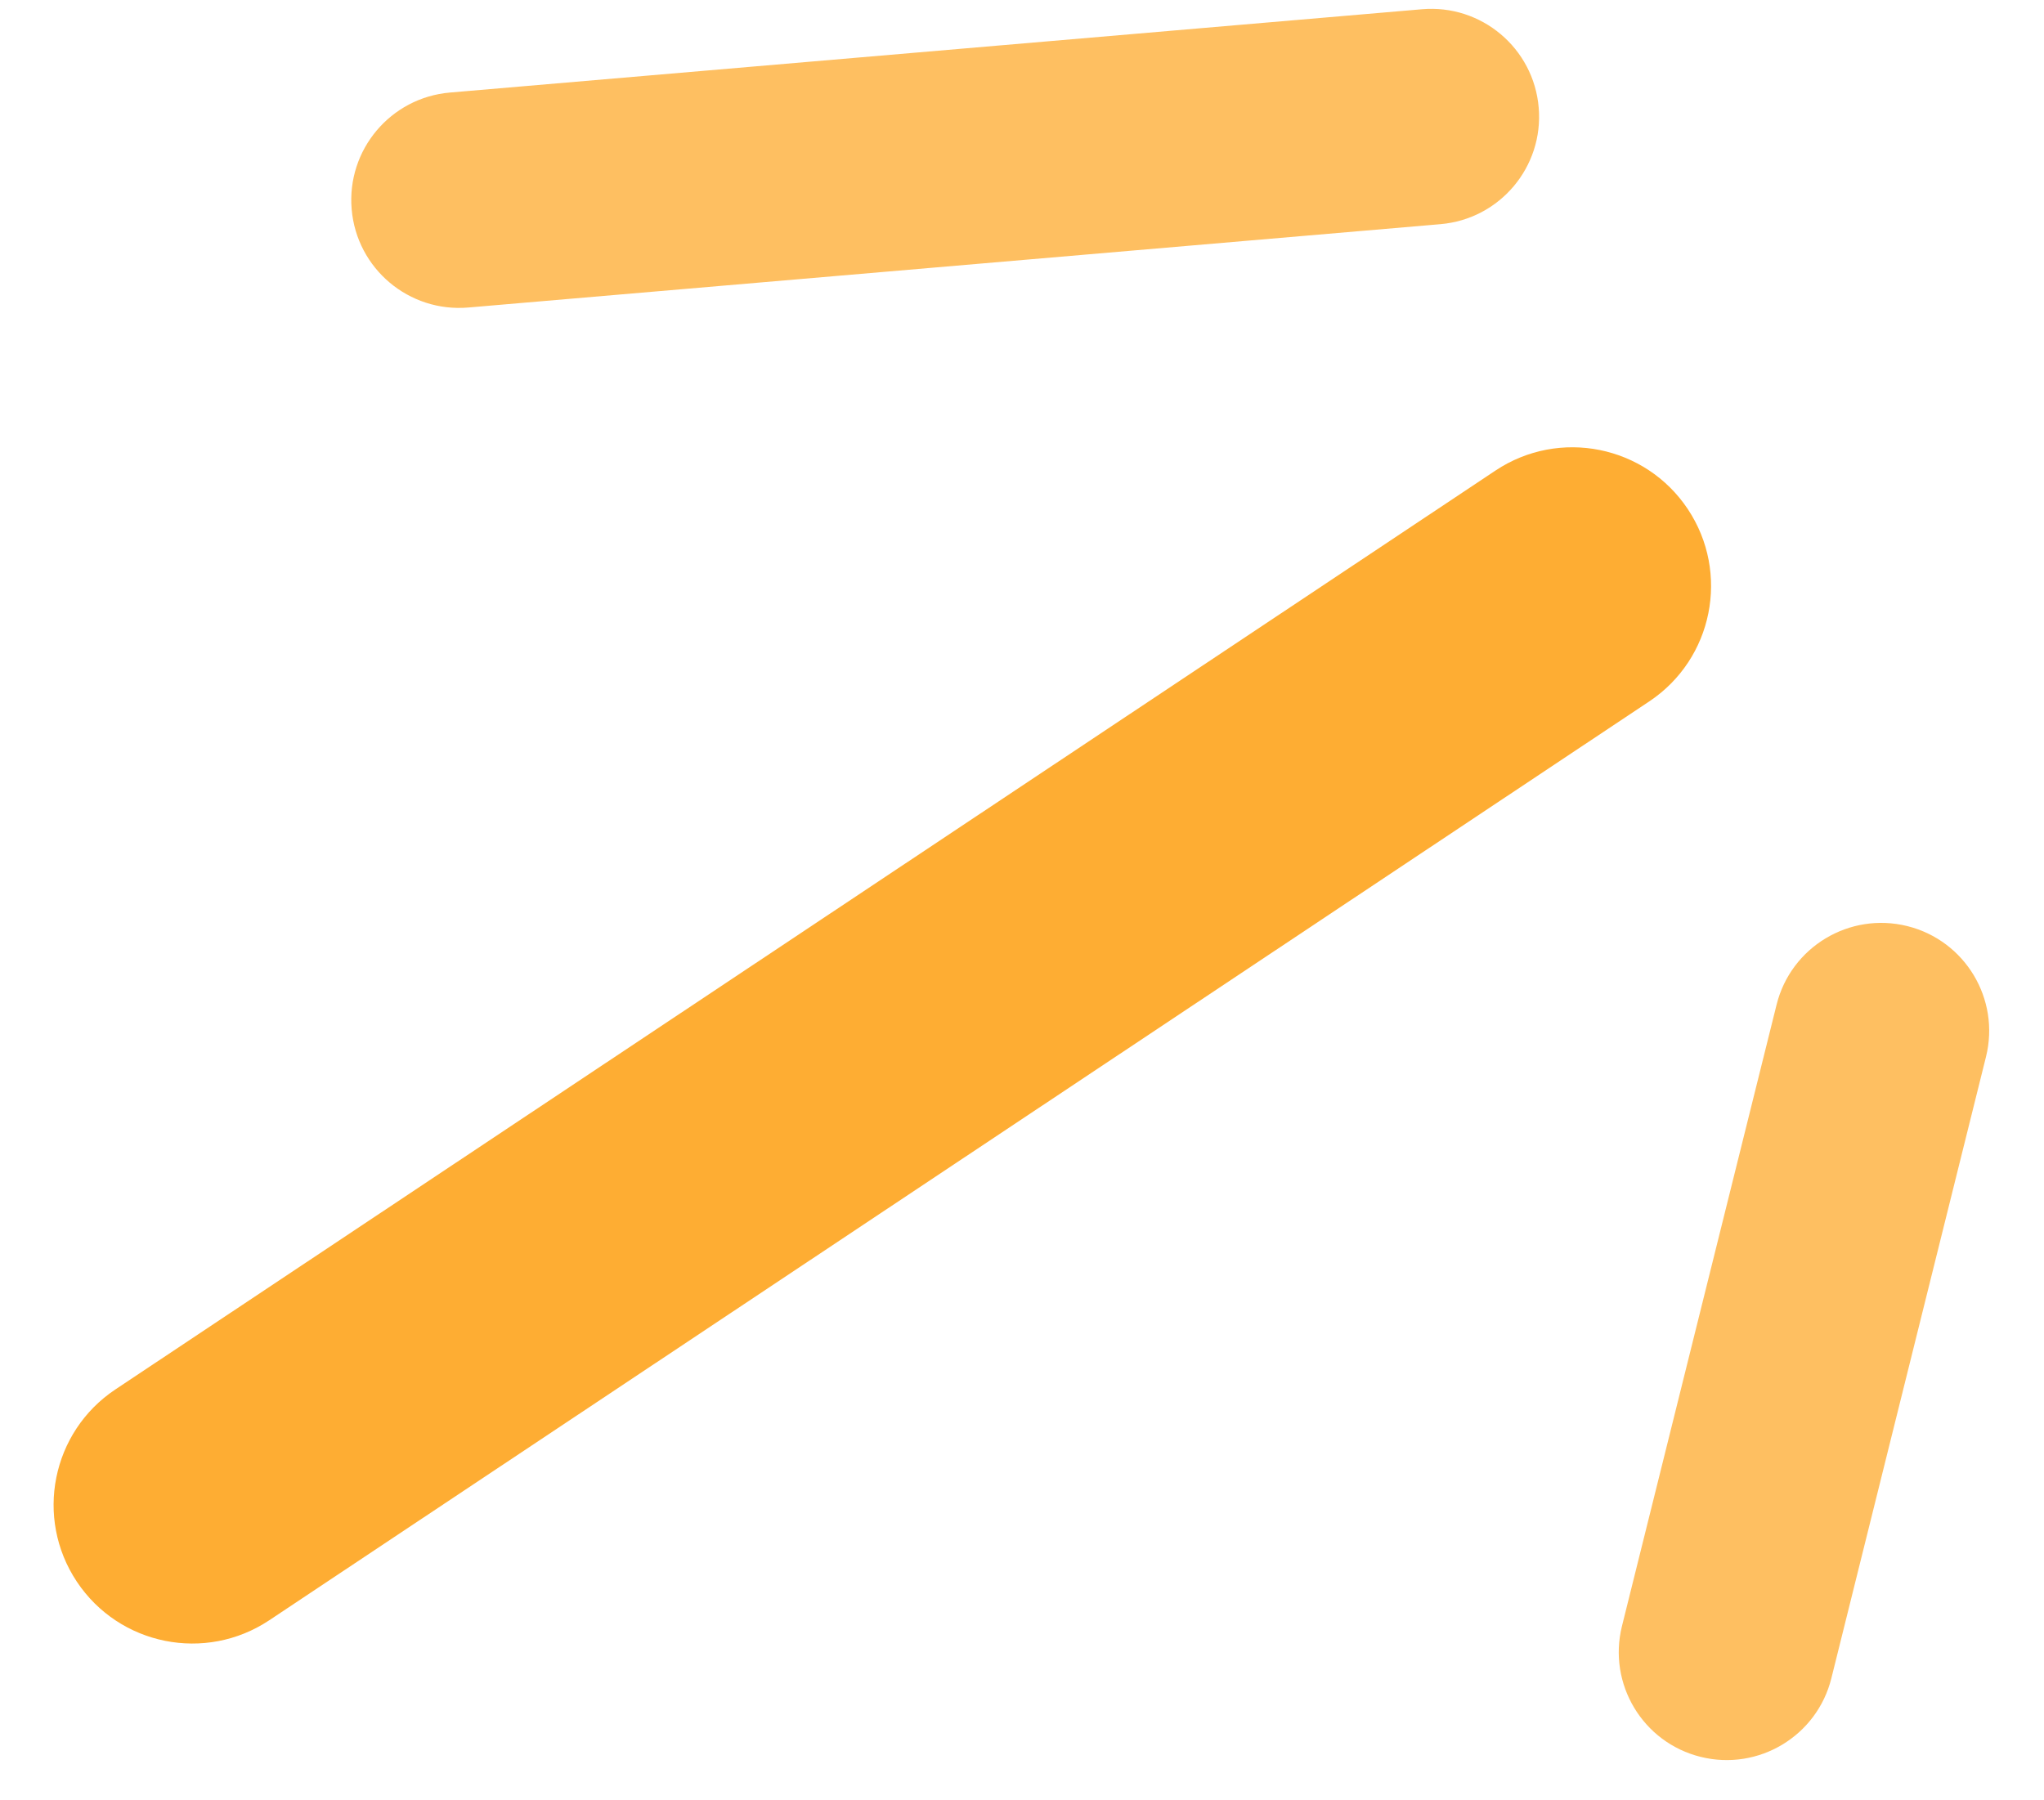
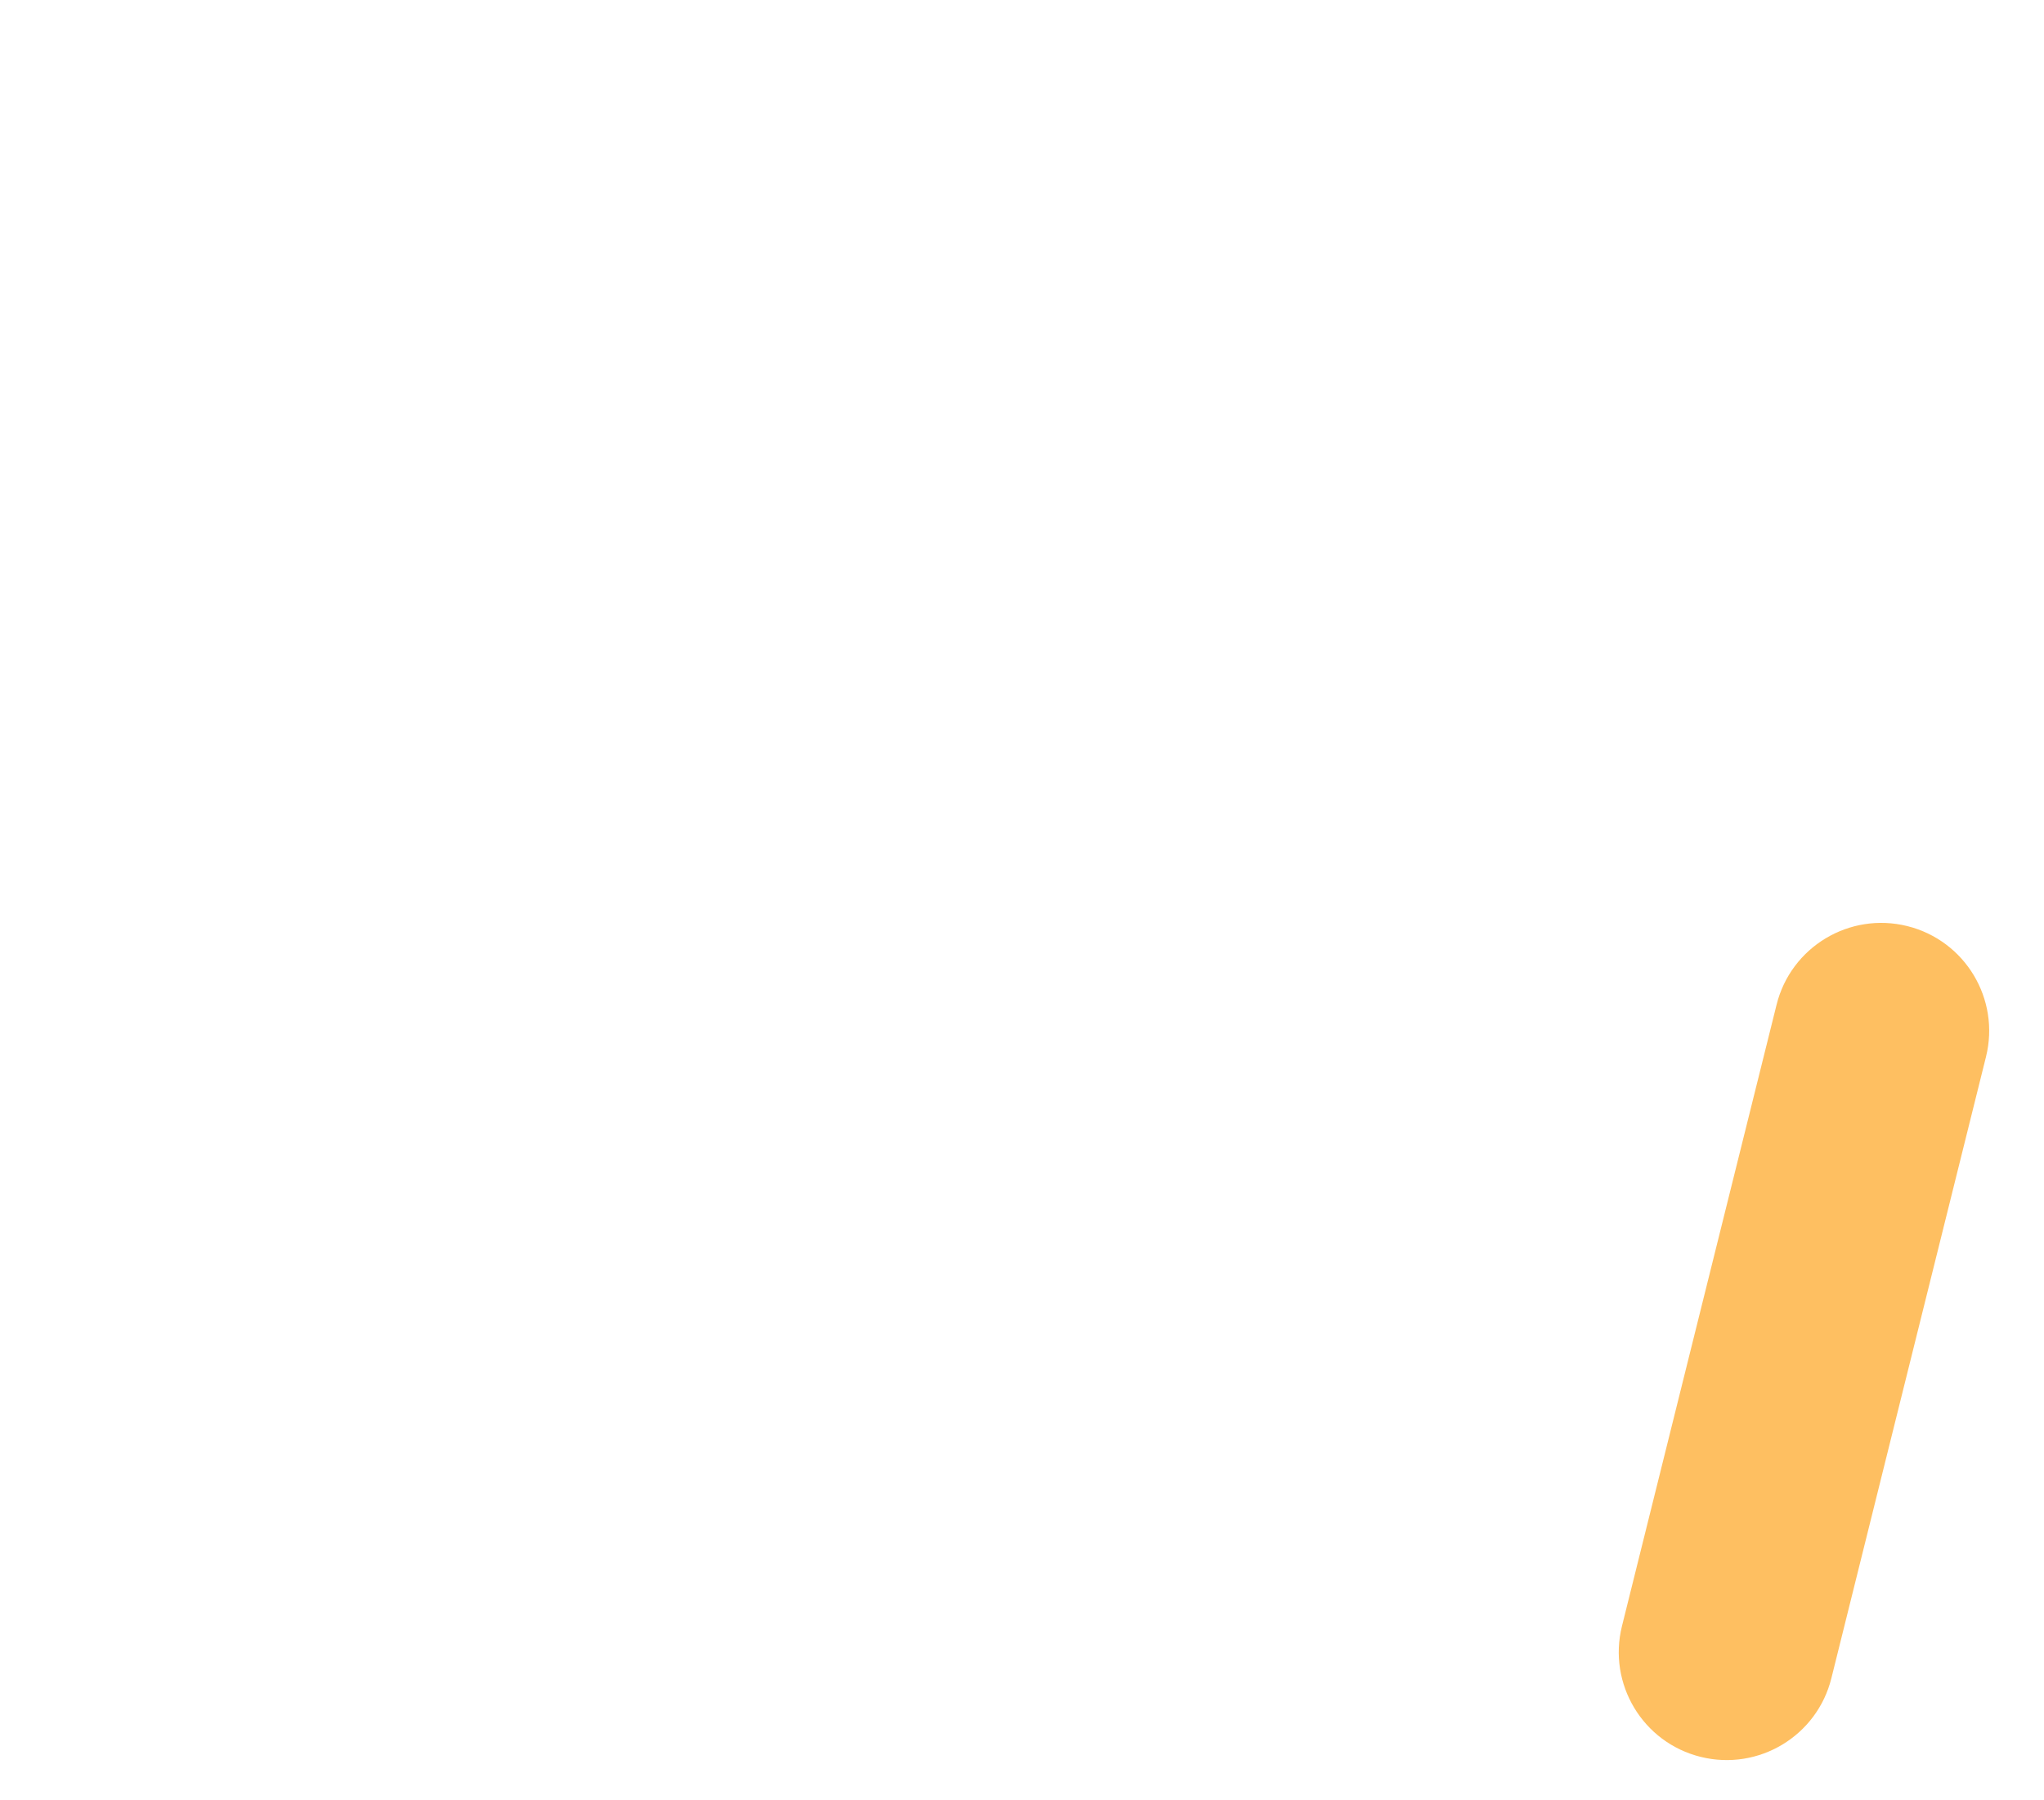
<svg xmlns="http://www.w3.org/2000/svg" width="42" height="37" viewBox="0 0 42 37" fill="none">
-   <path fill-rule="evenodd" clip-rule="evenodd" d="M34.681 10.463C35.553 11.774 35.199 13.543 33.888 14.416L5.532 33.3C4.222 34.172 2.452 33.818 1.579 32.507C0.707 31.197 1.062 29.427 2.372 28.555L30.729 9.671C32.039 8.798 33.808 9.153 34.681 10.463Z" fill="#FEAD33" />
  <path opacity="0.77" fill-rule="evenodd" clip-rule="evenodd" d="M39.191 19.033C40.38 19.329 41.103 20.532 40.808 21.72L37.631 34.491C37.336 35.679 36.133 36.403 34.944 36.107C33.756 35.812 33.033 34.609 33.328 33.42L36.505 20.649C36.8 19.461 38.003 18.738 39.191 19.033Z" fill="#FEAD33" />
-   <path opacity="0.77" fill-rule="evenodd" clip-rule="evenodd" d="M31.617 2.209C31.722 3.429 30.818 4.503 29.598 4.607L9.624 6.32C8.404 6.425 7.33 5.521 7.226 4.301C7.121 3.081 8.025 2.007 9.245 1.902L29.219 0.19C30.439 0.085 31.513 0.989 31.617 2.209Z" fill="#FEAD33" />
</svg>